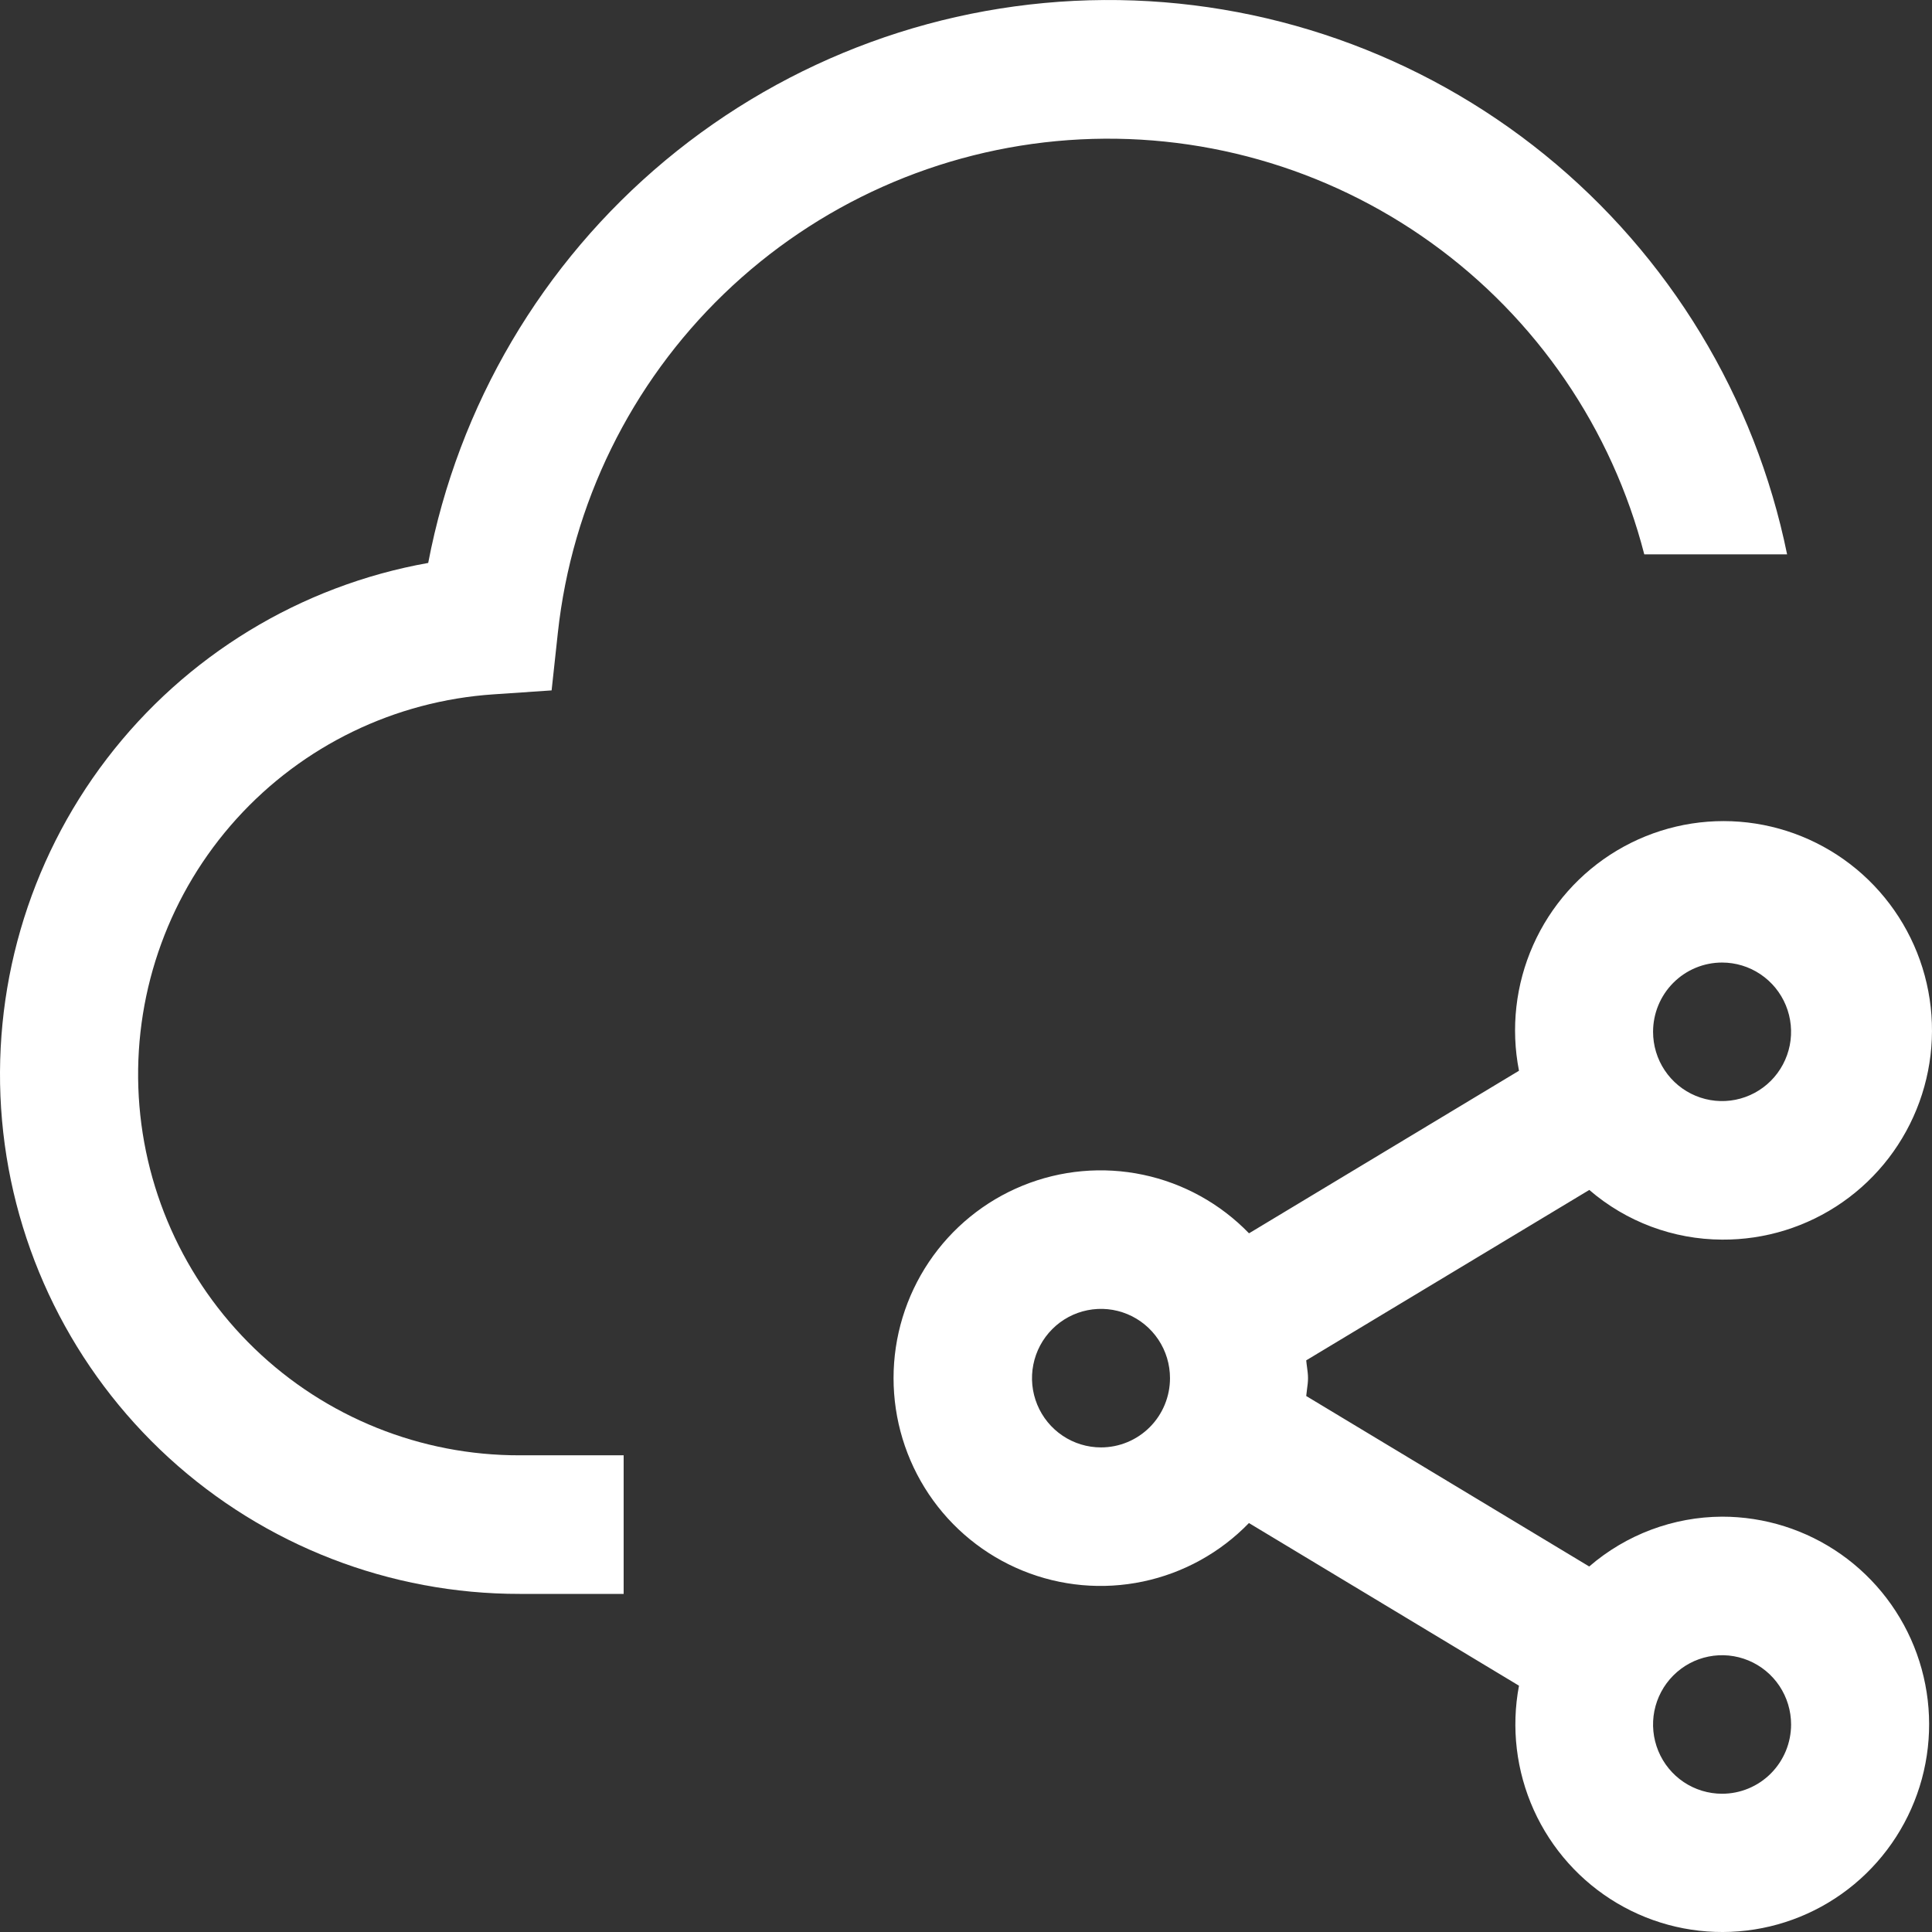
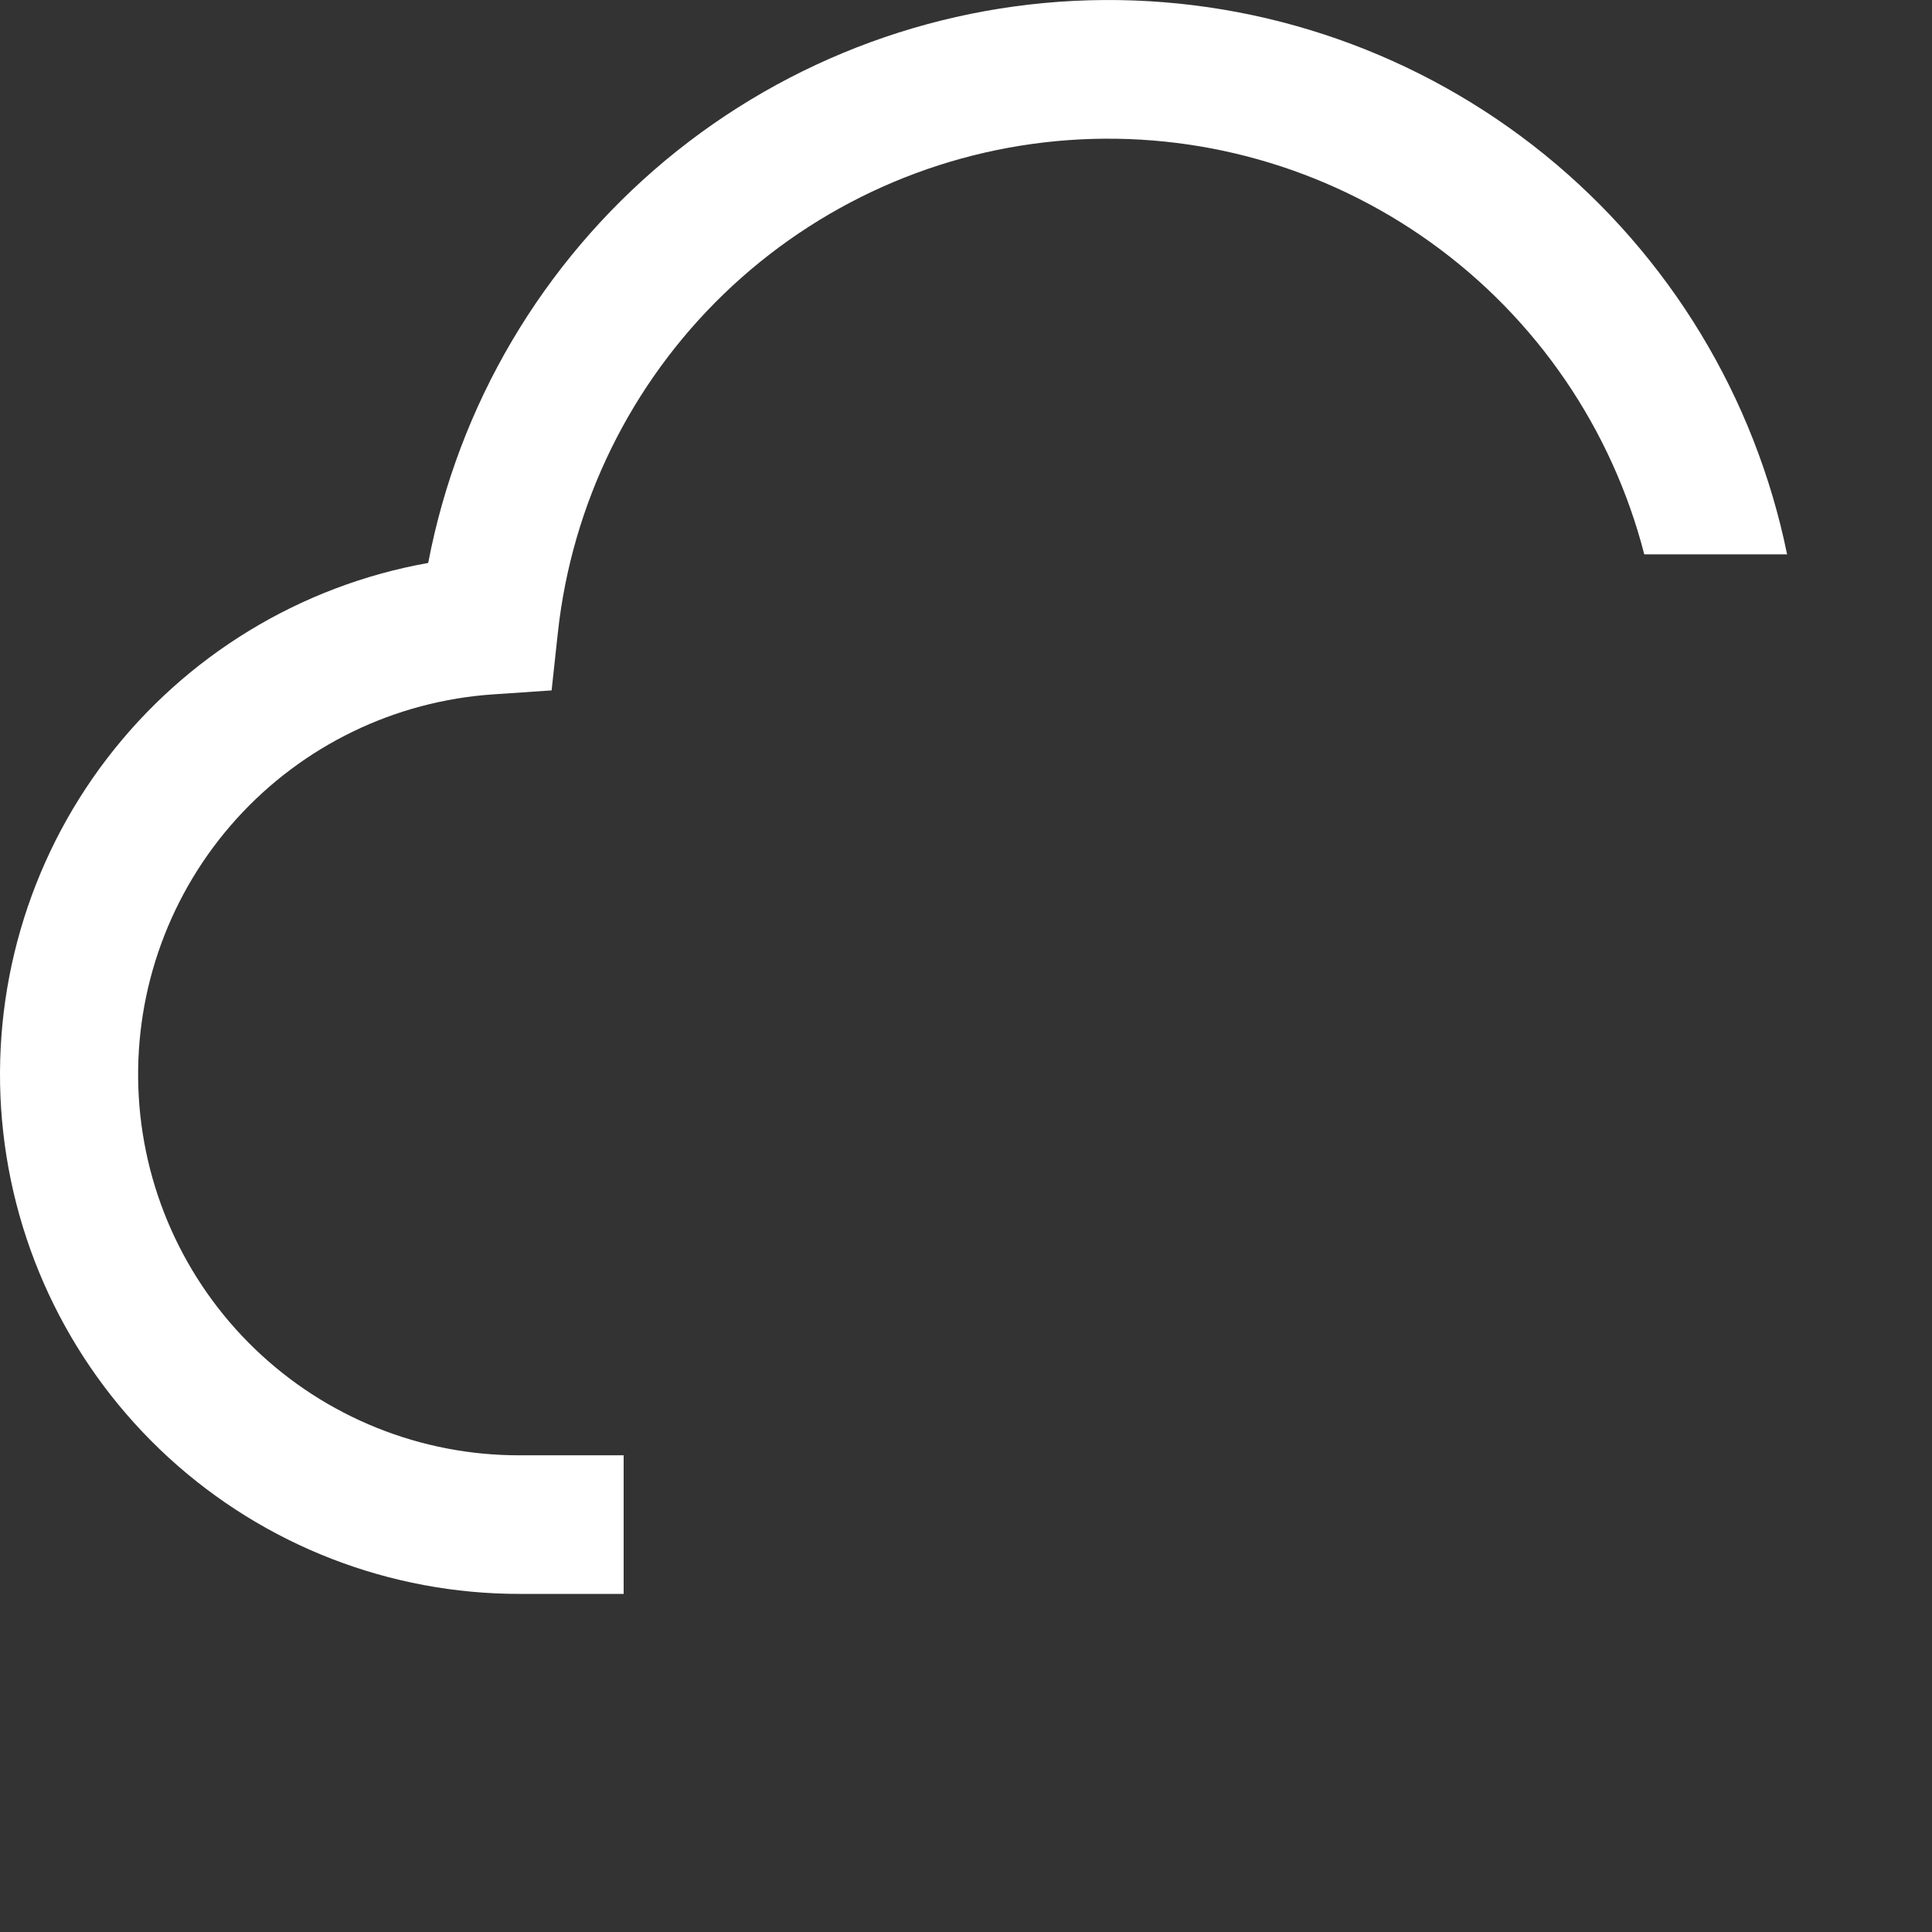
<svg xmlns="http://www.w3.org/2000/svg" width="80" height="80" viewBox="0 0 80 80" fill="none">
  <rect x="0" y="0" width="80" height="80" fill="#333333" stroke="none" />
  <path d="M63.968 6.41C69.125 10.596 72.671 16.444 74 22.955H68.086C66.747 17.755 63.627 13.19 59.269 10.056C54.912 6.922 49.594 5.416 44.241 5.802C38.889 6.188 33.841 8.44 29.978 12.167C26.115 15.894 23.68 20.859 23.1 26.197L22.841 28.588L20.441 28.751C16.356 29.022 12.537 30.872 9.791 33.91C7.045 36.948 5.588 40.936 5.728 45.03C5.869 49.124 7.596 53.003 10.543 55.845C13.491 58.688 17.428 60.271 21.522 60.261H25.824V66H21.522C16.146 66.006 10.962 63.996 6.994 60.367C3.026 56.737 0.56 51.752 0.084 46.393C-0.391 41.034 1.156 35.692 4.423 31.419C7.69 27.146 12.438 24.253 17.731 23.31C18.977 16.783 22.449 10.892 27.553 6.64C32.658 2.389 39.078 0.043 45.719 0.001C52.36 -0.041 58.81 2.224 63.968 6.41Z" fill="white" />
-   <path fill-rule="evenodd" clip-rule="evenodd" d="M65.806 64.865C67.337 63.542 69.288 62.811 71.307 62.802C73.07 62.801 74.79 63.345 76.234 64.361C77.677 65.378 78.773 66.816 79.372 68.481C79.971 70.145 80.043 71.954 79.58 73.662C79.116 75.369 78.139 76.891 76.782 78.021C75.425 79.15 73.754 79.832 71.996 79.973C70.239 80.114 68.481 79.707 66.962 78.808C65.444 77.909 64.239 76.561 63.511 74.949C62.784 73.337 62.569 71.539 62.898 69.801L51.716 63.066C50.527 64.293 49 65.136 47.331 65.487C45.661 65.839 43.925 65.682 42.345 65.037C40.765 64.393 39.412 63.29 38.46 61.87C37.508 60.449 37 58.776 37 57.064C37 55.352 37.51 53.679 38.462 52.259C39.415 50.839 40.769 49.736 42.349 49.093C43.93 48.449 45.665 48.293 47.335 48.645C49.004 48.997 50.531 49.841 51.719 51.069L62.898 44.337C62.554 42.582 62.759 40.764 63.486 39.132C64.212 37.499 65.424 36.132 66.955 35.218C68.486 34.304 70.261 33.887 72.037 34.026C73.813 34.165 75.503 34.852 76.875 35.992C78.246 37.133 79.233 38.672 79.699 40.397C80.165 42.123 80.088 43.951 79.478 45.631C78.868 47.311 77.756 48.761 76.293 49.781C74.83 50.801 73.088 51.342 71.307 51.33C69.289 51.322 67.34 50.593 65.809 49.273L54.088 56.329C54.096 56.426 54.109 56.521 54.122 56.616C54.142 56.764 54.162 56.912 54.162 57.066C54.162 57.221 54.142 57.372 54.121 57.522C54.109 57.616 54.096 57.711 54.088 57.806L65.806 64.865ZM72.894 40.34C72.425 40.025 71.872 39.857 71.307 39.857C70.549 39.857 69.822 40.159 69.287 40.697C68.751 41.235 68.45 41.964 68.45 42.725C68.45 43.292 68.617 43.847 68.931 44.318C69.245 44.79 69.691 45.158 70.213 45.375C70.736 45.592 71.31 45.649 71.865 45.538C72.419 45.427 72.928 45.154 73.328 44.753C73.727 44.352 73.999 43.841 74.11 43.284C74.22 42.728 74.163 42.151 73.947 41.627C73.731 41.103 73.364 40.655 72.894 40.34ZM44.003 59.451C44.472 59.766 45.025 59.934 45.59 59.934C46.348 59.934 47.075 59.632 47.611 59.094C48.147 58.556 48.447 57.827 48.447 57.066C48.447 56.499 48.28 55.944 47.966 55.472C47.652 55.001 47.206 54.633 46.684 54.416C46.161 54.199 45.587 54.142 45.033 54.253C44.478 54.363 43.969 54.637 43.57 55.038C43.17 55.439 42.898 55.95 42.788 56.506C42.677 57.063 42.734 57.639 42.95 58.163C43.166 58.688 43.533 59.136 44.003 59.451ZM69.719 73.792C70.189 74.107 70.742 74.275 71.307 74.275C72.065 74.275 72.792 73.973 73.328 73.435C73.863 72.897 74.165 72.168 74.165 71.407C74.165 70.84 73.997 70.285 73.683 69.813C73.369 69.342 72.923 68.974 72.4 68.757C71.878 68.54 71.304 68.483 70.75 68.594C70.195 68.704 69.686 68.978 69.287 69.379C68.887 69.78 68.615 70.291 68.504 70.847C68.394 71.404 68.451 71.98 68.667 72.504C68.883 73.029 69.25 73.477 69.719 73.792Z" fill="white" />
</svg>